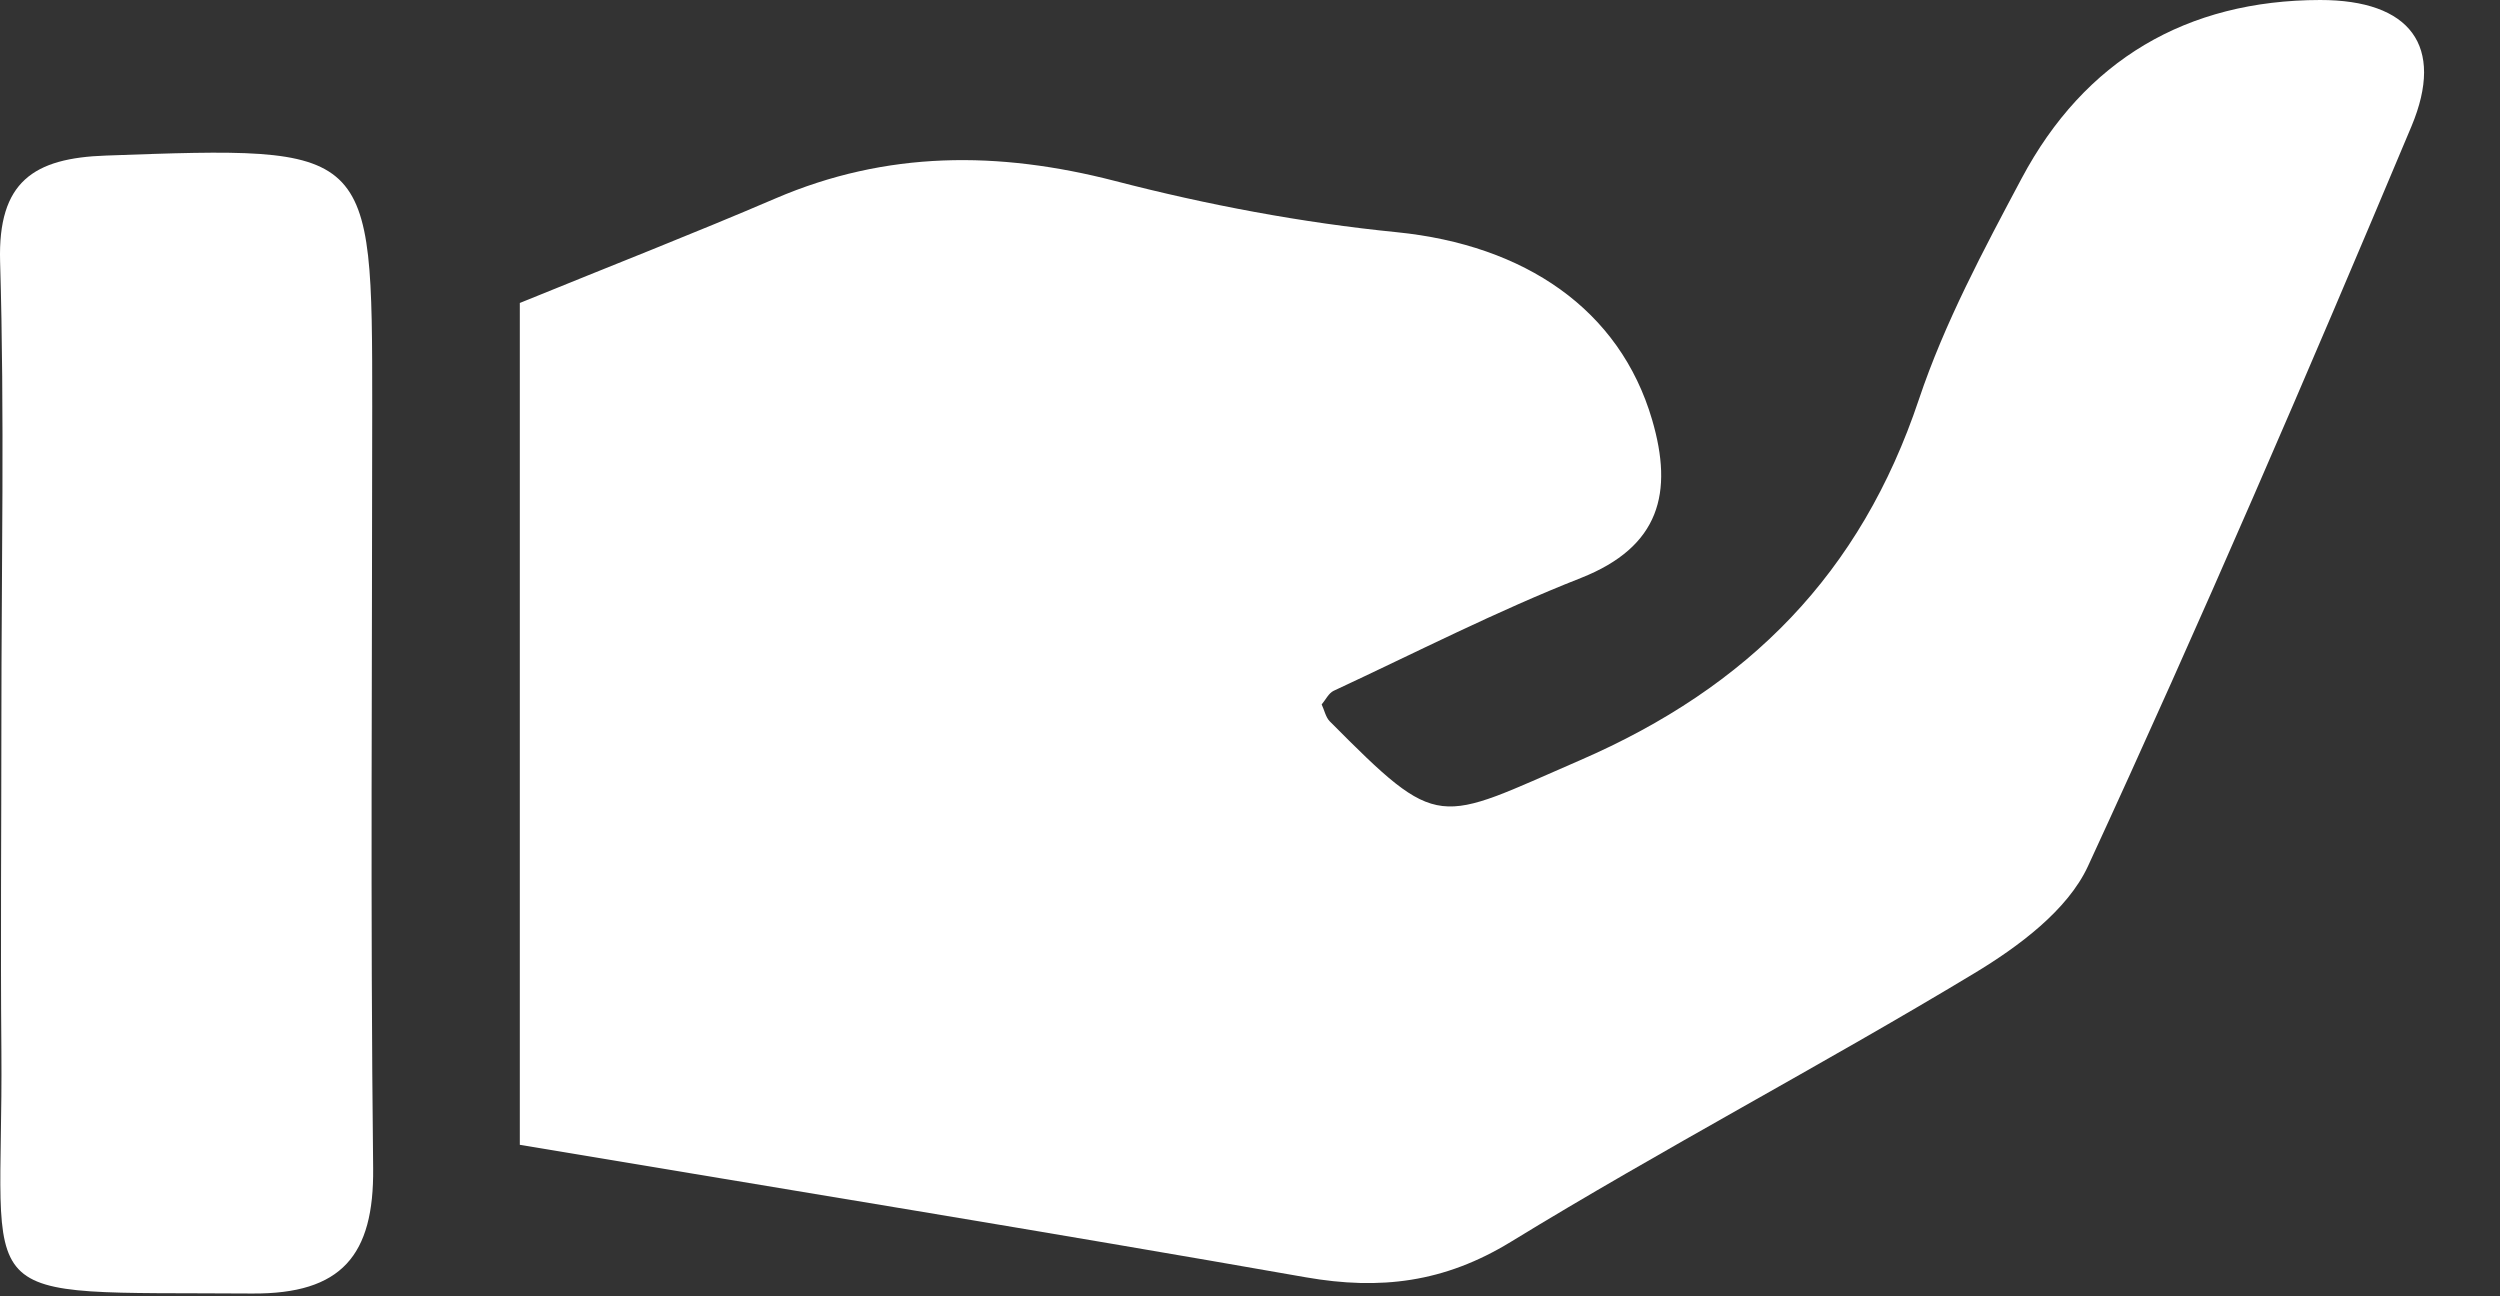
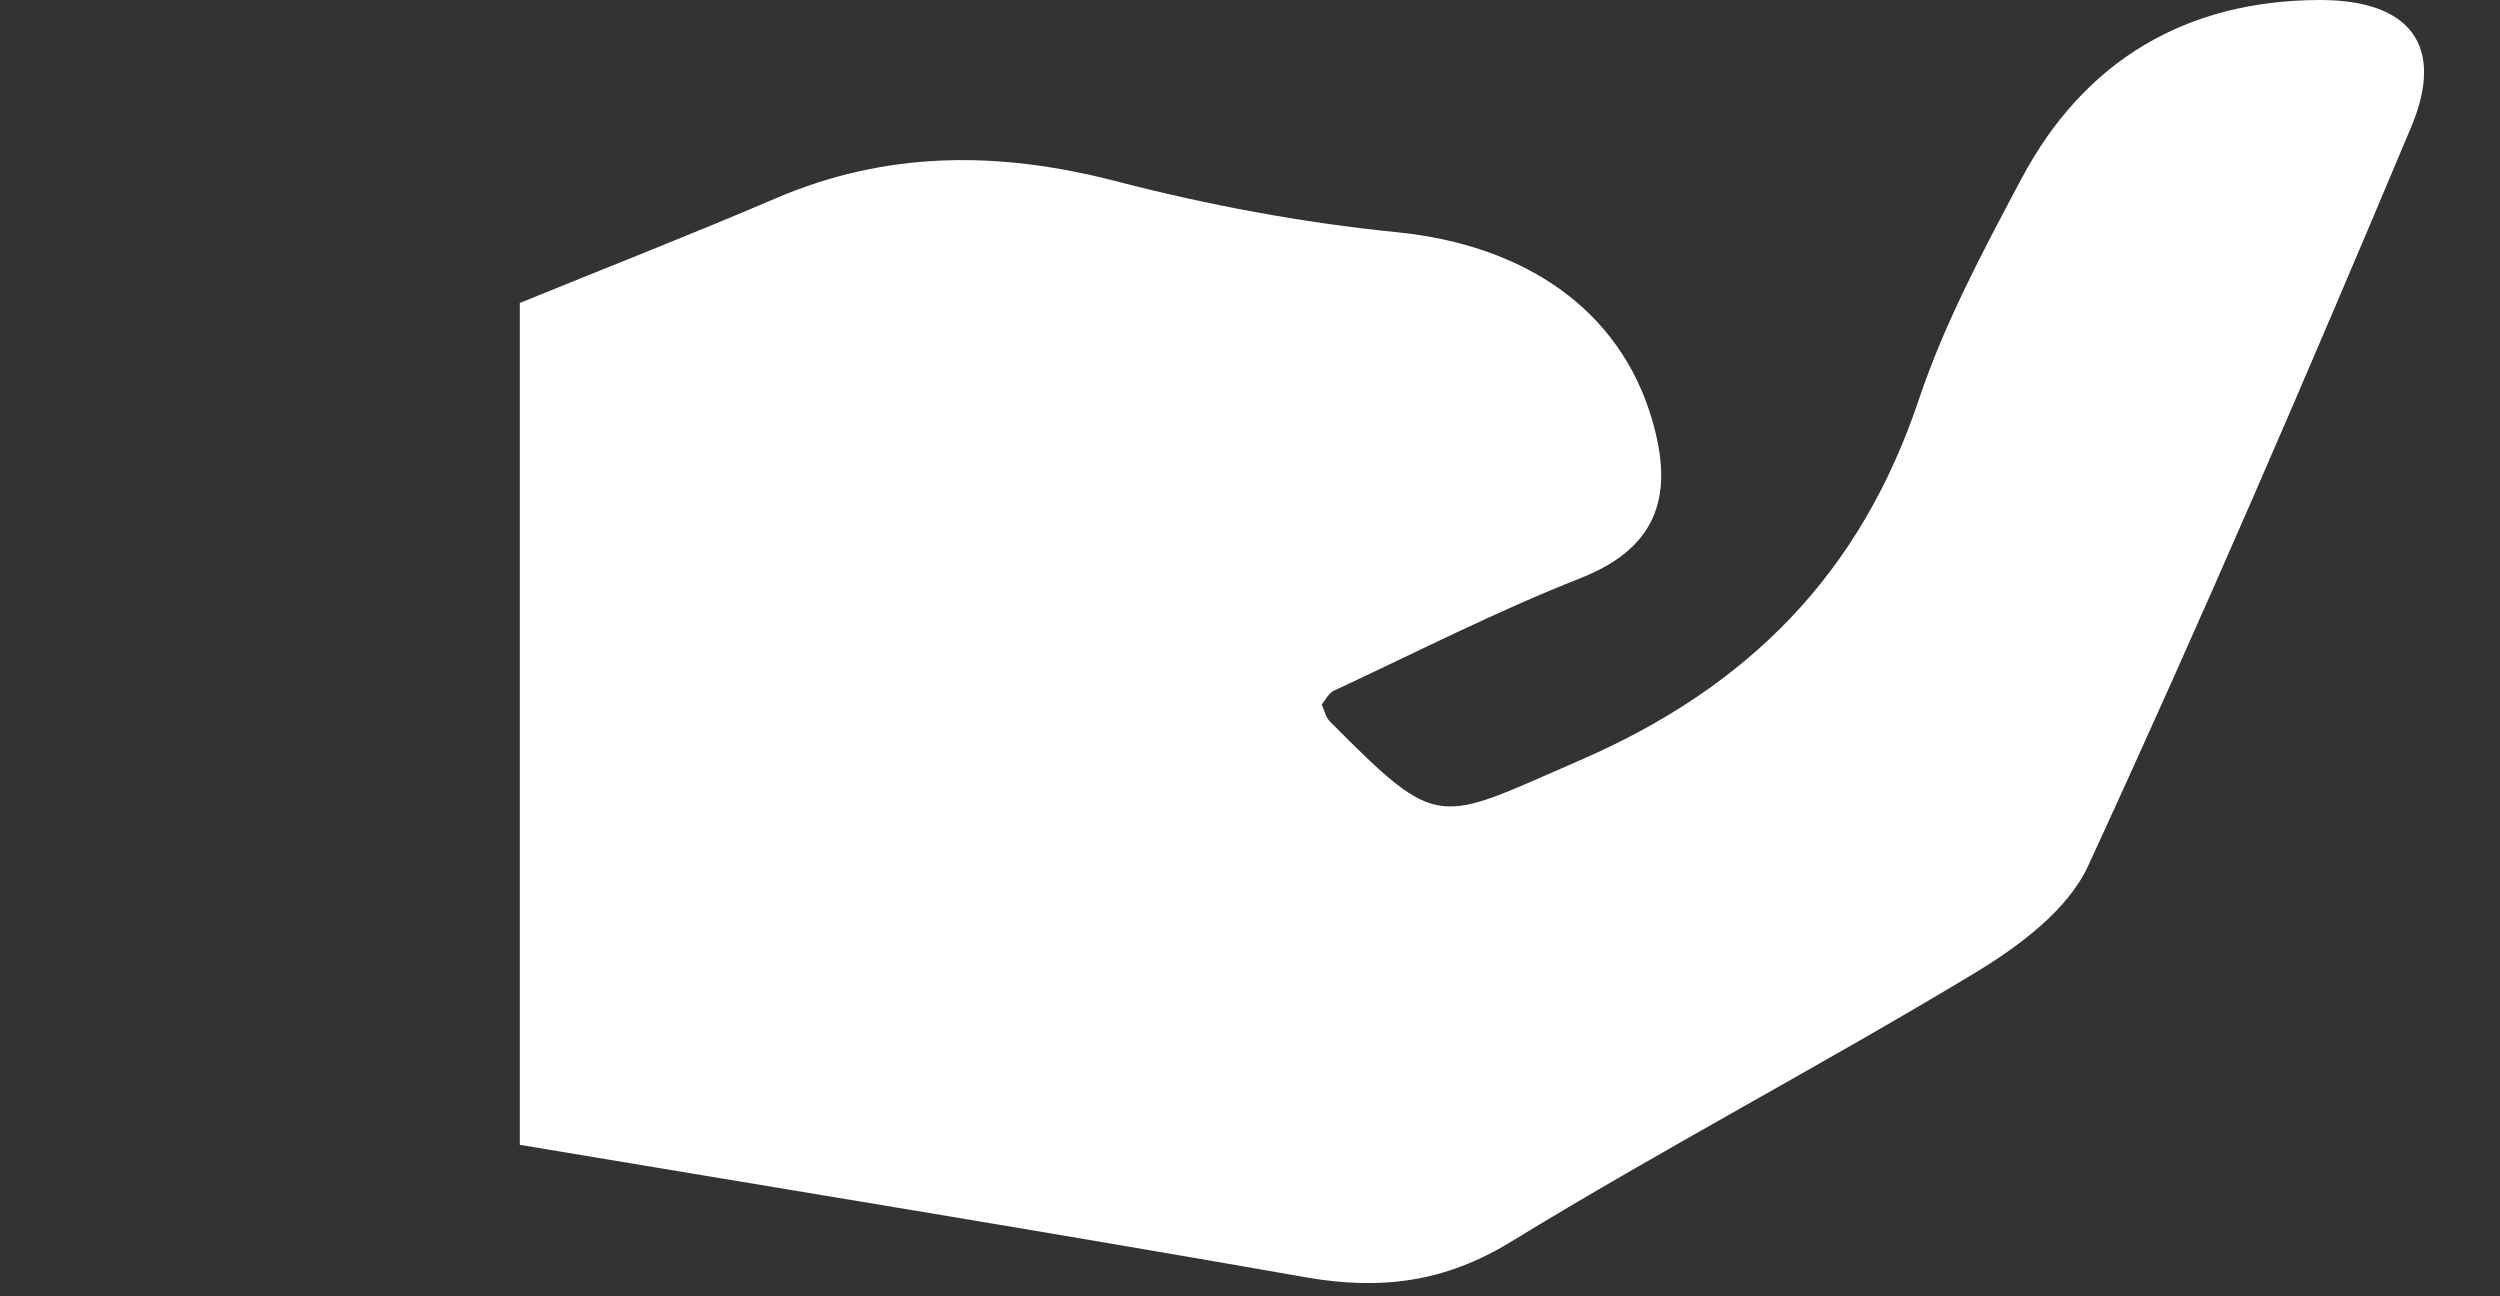
<svg xmlns="http://www.w3.org/2000/svg" width="27" height="14" viewBox="0 0 27 14" fill="none">
  <rect x="0" y="0" width="27" height="14" fill="#333333" stroke="none" />
  <path d="M5.614 3.272C6.61 2.866 7.497 2.52 8.373 2.144C9.576 1.627 10.781 1.629 12.041 1.954C13.039 2.213 14.063 2.406 15.087 2.508C16.465 2.647 17.493 3.339 17.843 4.534C18.073 5.32 17.929 5.904 17.074 6.242C16.164 6.6 15.29 7.048 14.403 7.461C14.35 7.486 14.317 7.557 14.274 7.608C14.303 7.669 14.317 7.744 14.36 7.789C15.559 8.996 15.51 8.884 17.064 8.211C18.888 7.419 20.095 6.193 20.724 4.314C21.001 3.487 21.422 2.7 21.834 1.926C22.514 0.649 23.617 0.002 25.058 0C26.029 0 26.408 0.493 26.044 1.364C24.918 4.045 23.768 6.716 22.55 9.355C22.33 9.831 21.799 10.224 21.323 10.511C19.672 11.507 17.961 12.406 16.317 13.412C15.598 13.852 14.906 13.935 14.104 13.795C11.312 13.304 8.515 12.85 5.614 12.364V3.272Z" fill="white" />
-   <path d="M0.015 7.797C0.015 6.138 0.05 4.479 0.001 2.824C-0.023 1.963 0.361 1.706 1.147 1.68C4.02 1.578 4.02 1.563 4.02 4.393C4.02 7.134 3.999 9.876 4.03 12.616C4.04 13.559 3.69 13.976 2.725 13.97C-0.42 13.948 0.038 14.161 0.015 11.352C0.005 10.167 0.015 8.982 0.015 7.799V7.797Z" fill="white" />
</svg>